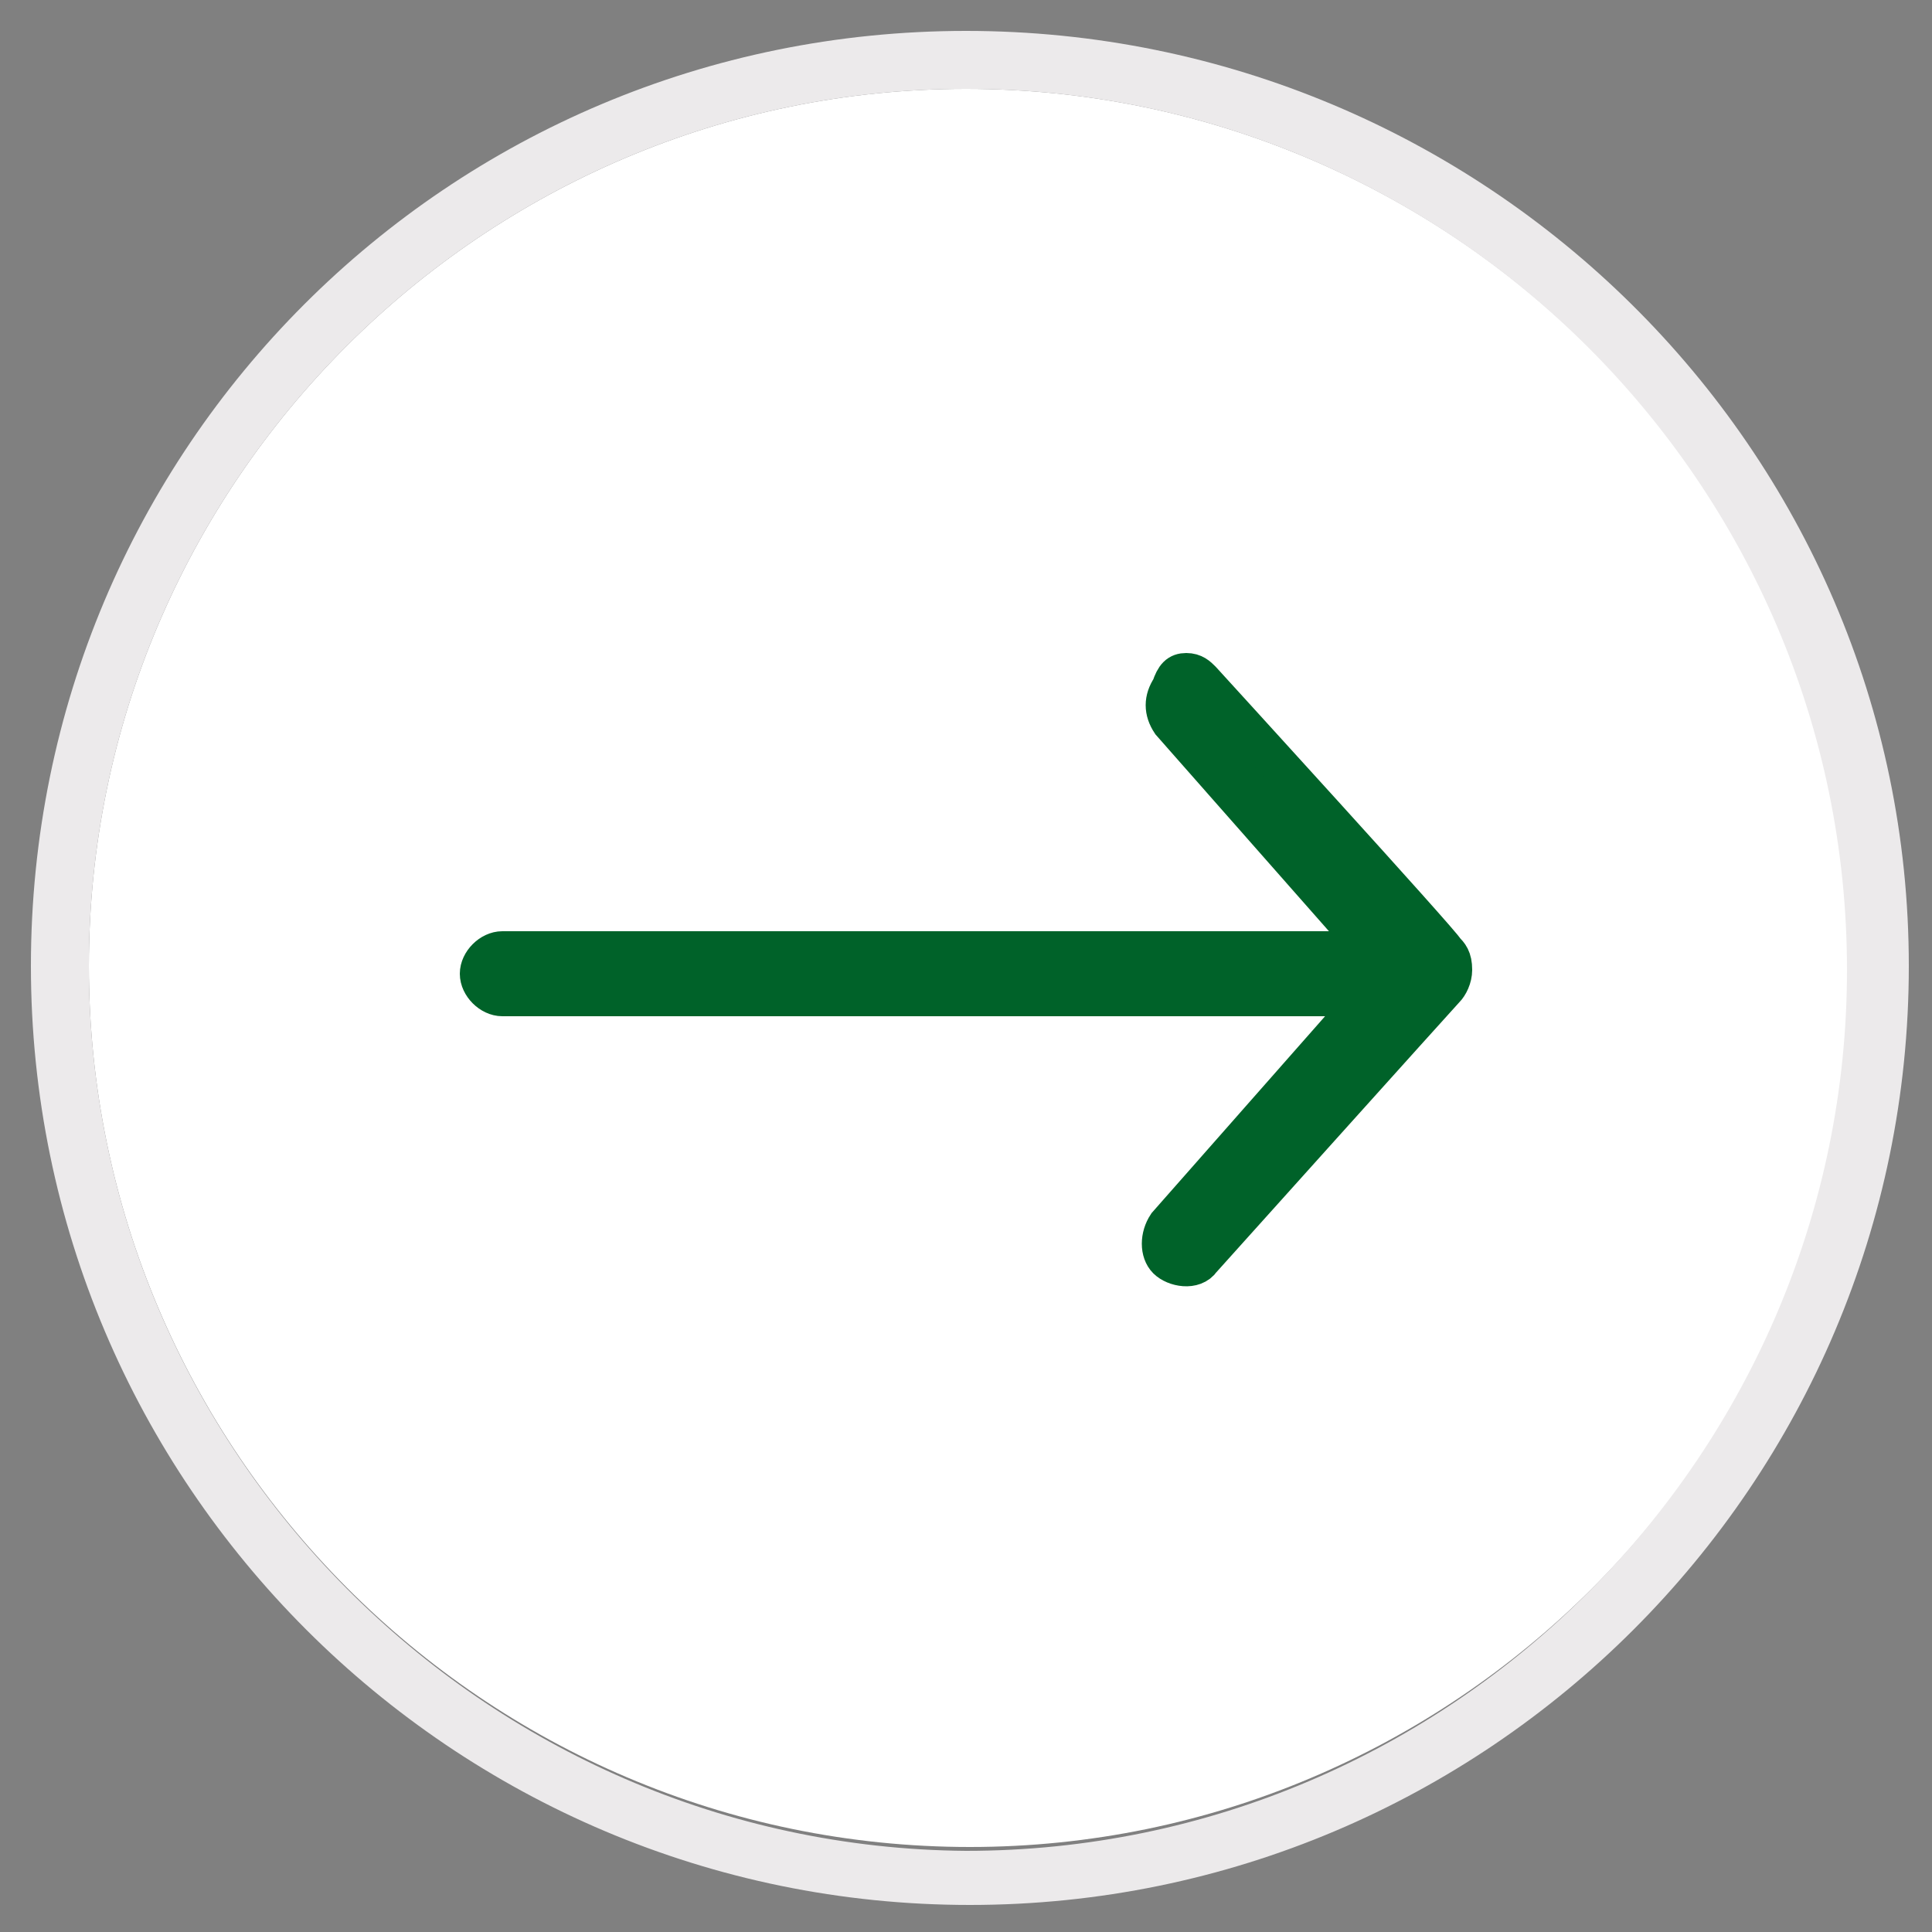
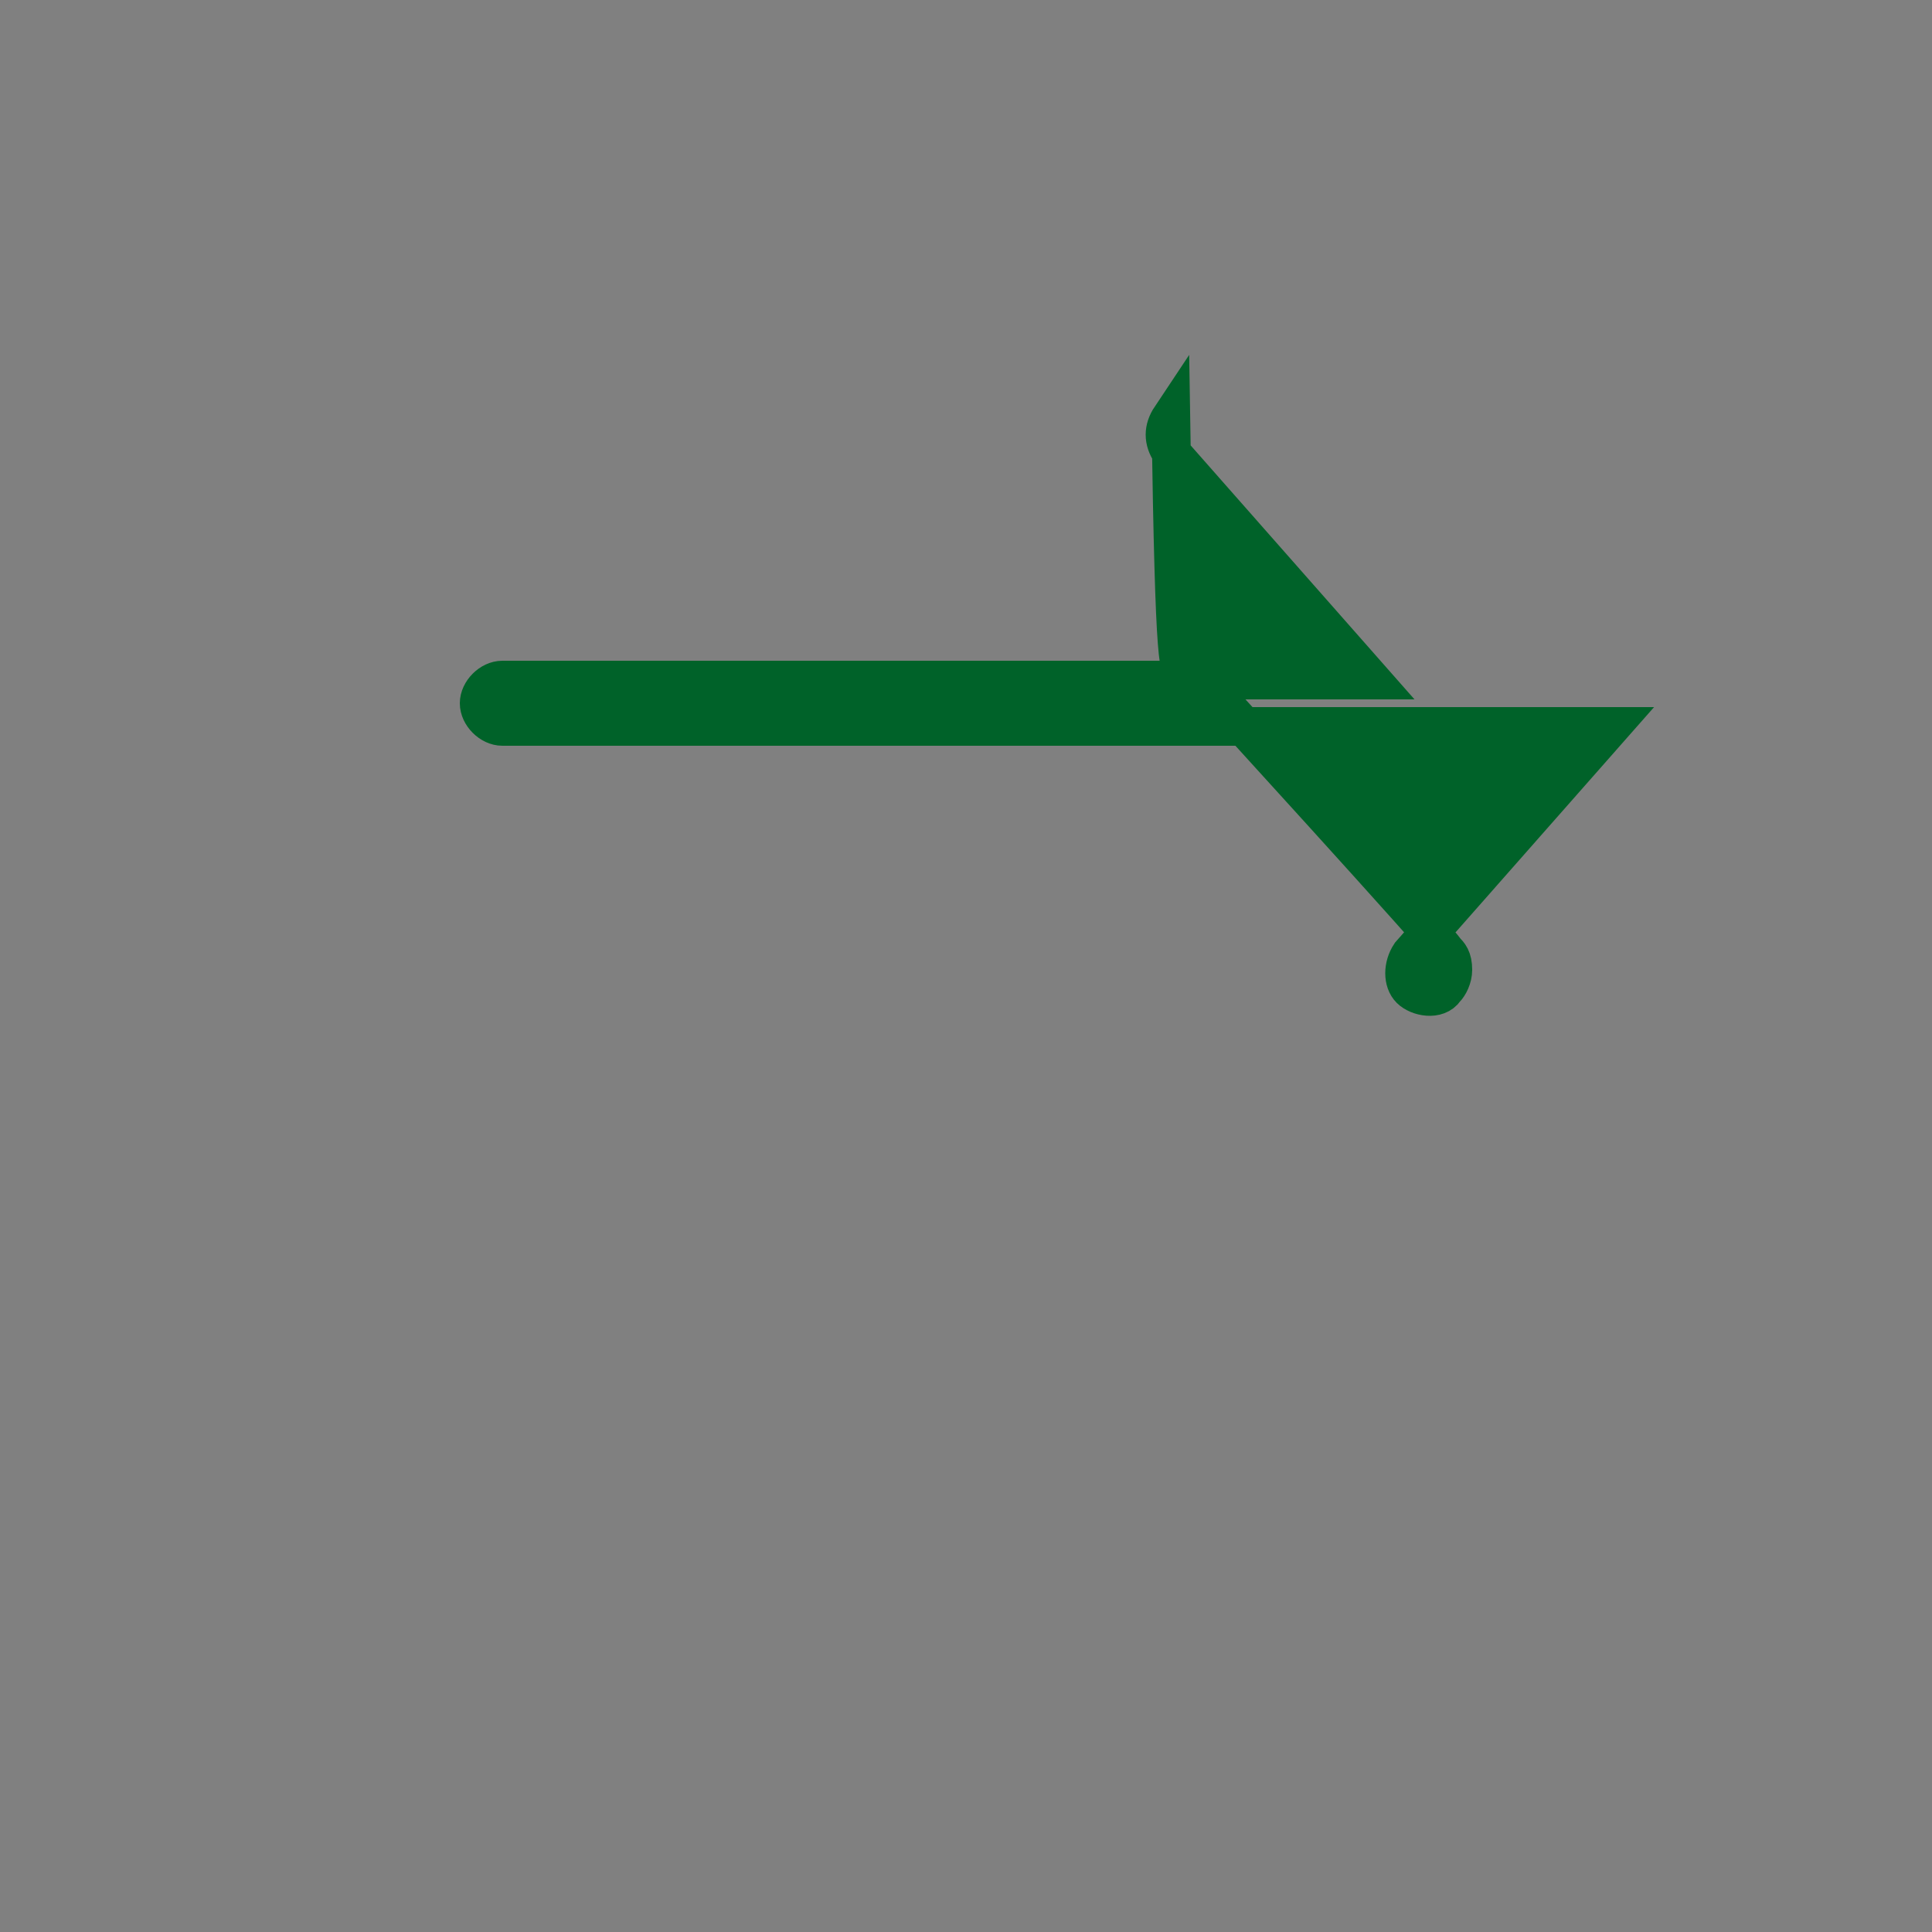
<svg xmlns="http://www.w3.org/2000/svg" version="1.1" id="Layer_1" x="0px" y="0px" viewBox="0 0 50 50" style="enable-background:new 0 0 50 50;" xml:space="preserve">
  <rect x="0" y="0" width="50" height="50" fill="#808080" stroke="none" />
  <style type="text/css">
	.st0{fill:#FFFFFF;}
	.st1{fill:#ECEAEB;}
	.st2{fill:#006229;stroke:#006229;stroke-miterlimit:10;}
</style>
  <g>
-     <path class="st0" d="M2.3,25c0,12.5,10.2,22.8,22.8,22.8c12.5,0,22.8-10.2,22.8-22.8C47.8,12.5,37.5,2.3,25,2.3   C12.5,2.3,2.3,12.5,2.3,25z" />
-     <path class="st1" d="M0.8,25c0,13.4,10.9,24.3,24.3,24.3c13.4,0,24.3-10.9,24.3-24.3S38.4,0.8,25,0.8S0.8,11.6,0.8,25z M2.3,25   C2.3,12.5,12.5,2.3,25,2.3c12.5,0,22.8,10.2,22.8,22.8c0,12.5-10.2,22.8-22.8,22.8C12.5,47.8,2.3,37.5,2.3,25z" />
-   </g>
-   <path class="st2" d="M30.7,17.4c0.2,0,0.3,0.1,0.4,0.2c0,0,6.3,6.9,6.3,7c0.1,0.1,0.2,0.2,0.2,0.5c0,0.2-0.1,0.4-0.2,0.5  c-0.1,0.1-6.3,7-6.3,7c-0.2,0.3-0.7,0.2-0.9,0c-0.2-0.2-0.2-0.6,0-0.9l5.2-5.9H13c-0.3,0-0.6-0.3-0.6-0.6c0-0.3,0.3-0.6,0.6-0.6  h22.5l-5.2-5.9c-0.2-0.3-0.2-0.6,0-0.9C30.4,17.5,30.5,17.4,30.7,17.4z" />
+     </g>
+   <path class="st2" d="M30.7,17.4c0.2,0,0.3,0.1,0.4,0.2c0,0,6.3,6.9,6.3,7c0.1,0.1,0.2,0.2,0.2,0.5c0,0.2-0.1,0.4-0.2,0.5  c-0.2,0.3-0.7,0.2-0.9,0c-0.2-0.2-0.2-0.6,0-0.9l5.2-5.9H13c-0.3,0-0.6-0.3-0.6-0.6c0-0.3,0.3-0.6,0.6-0.6  h22.5l-5.2-5.9c-0.2-0.3-0.2-0.6,0-0.9C30.4,17.5,30.5,17.4,30.7,17.4z" />
</svg>